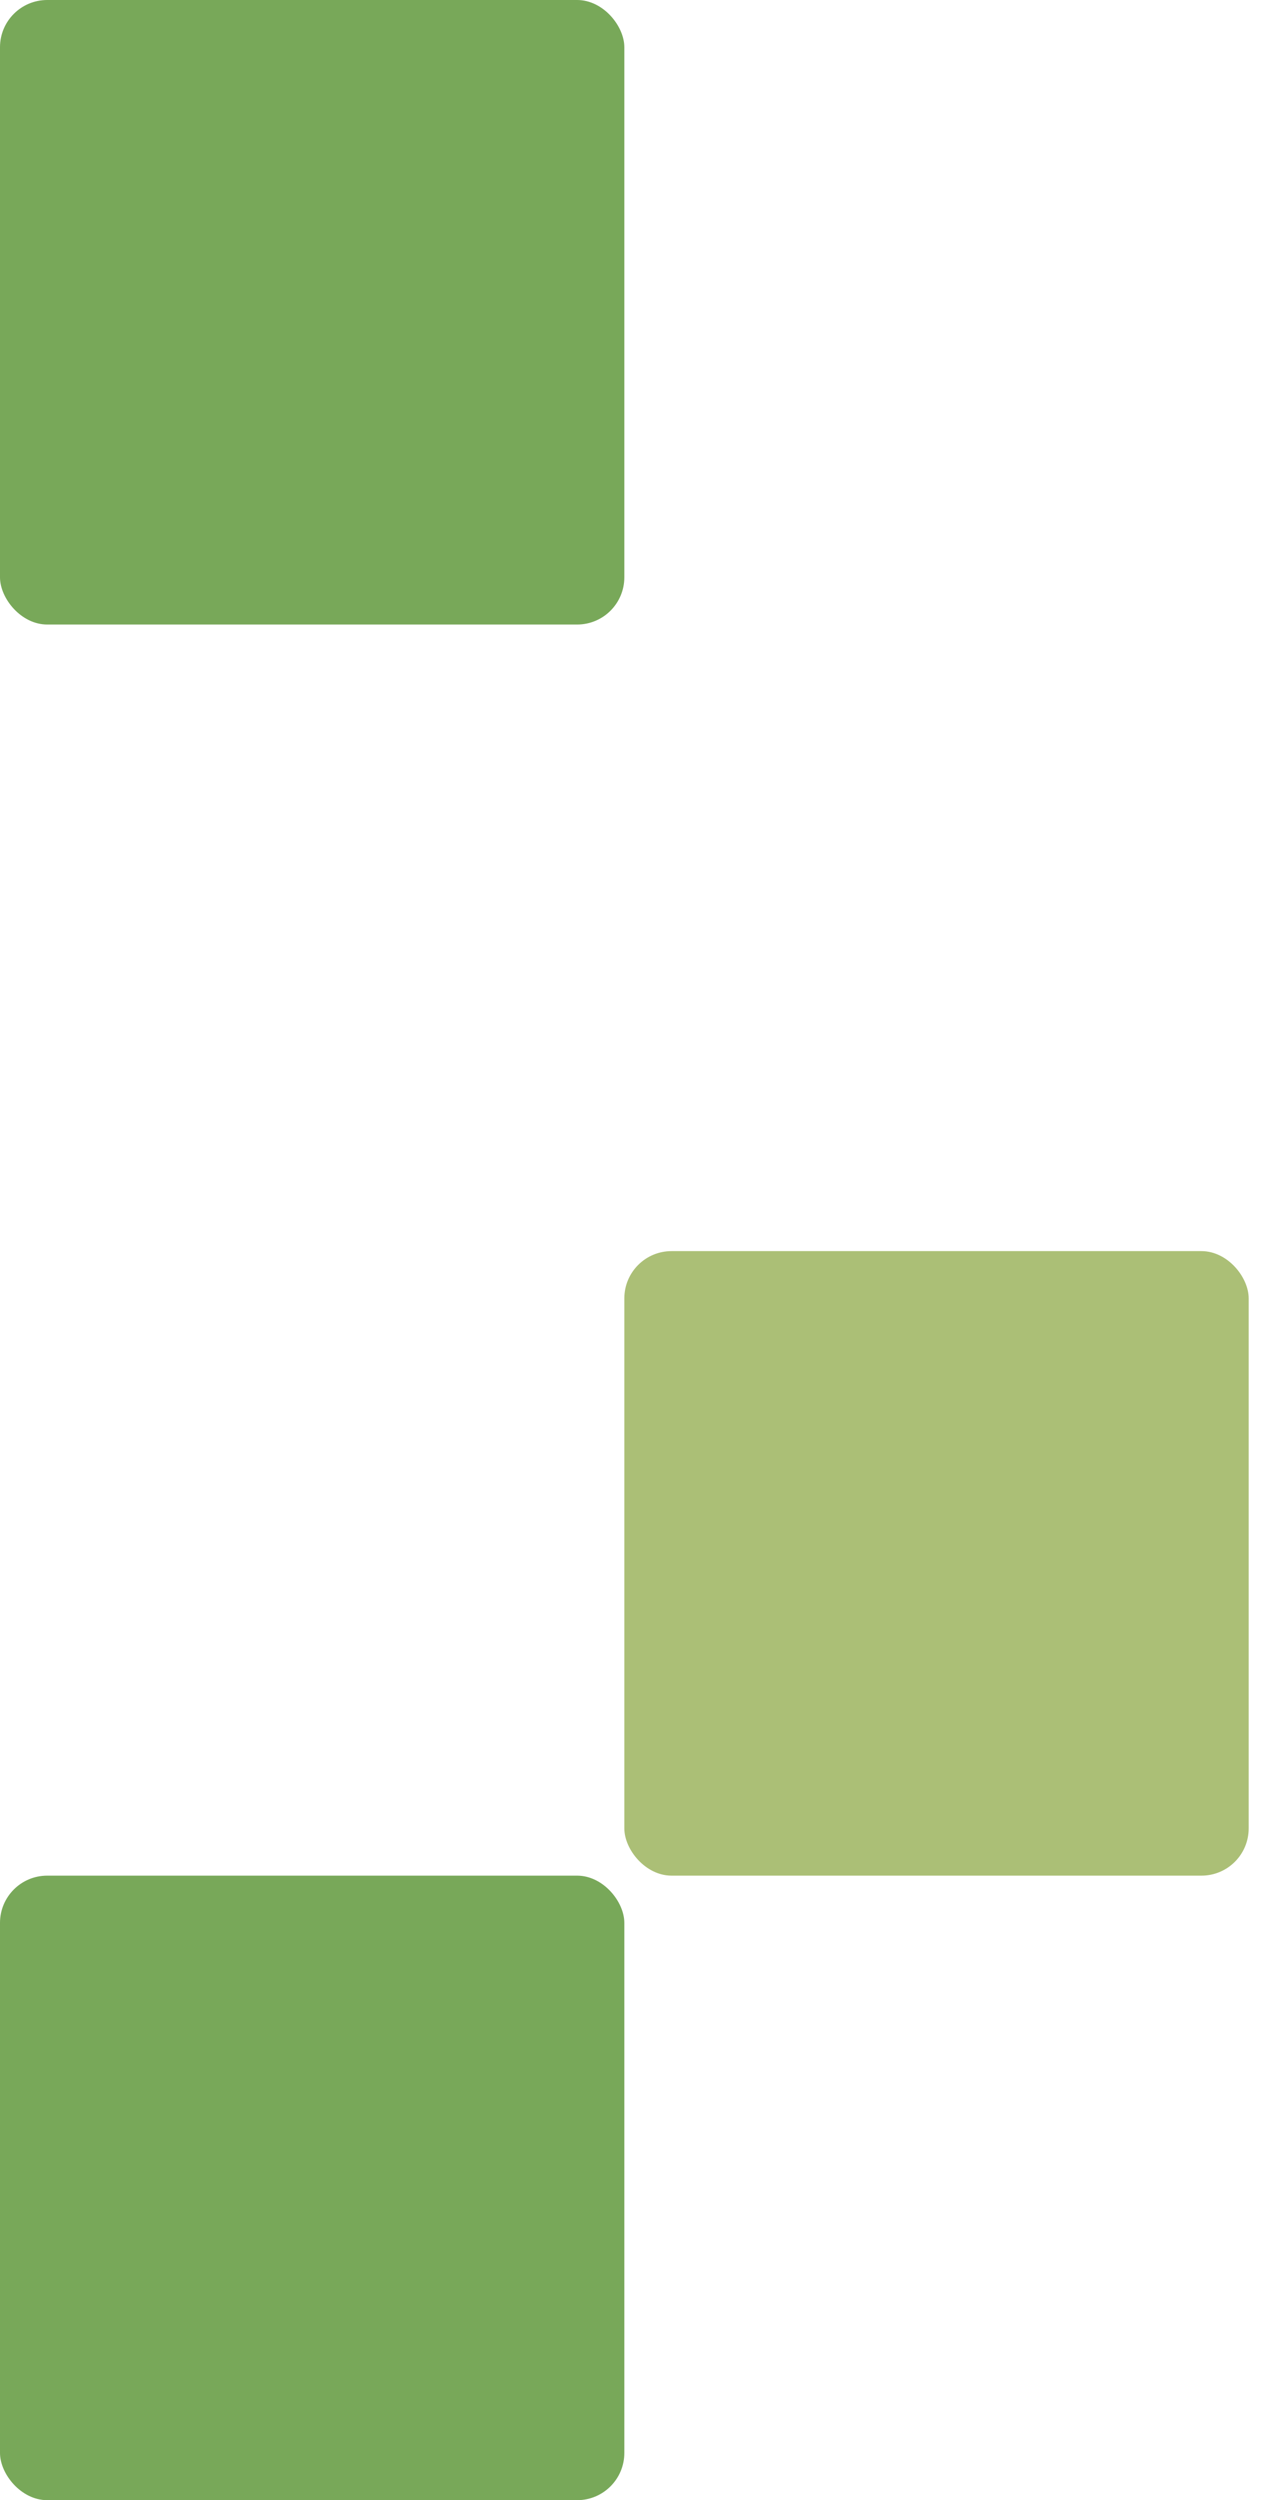
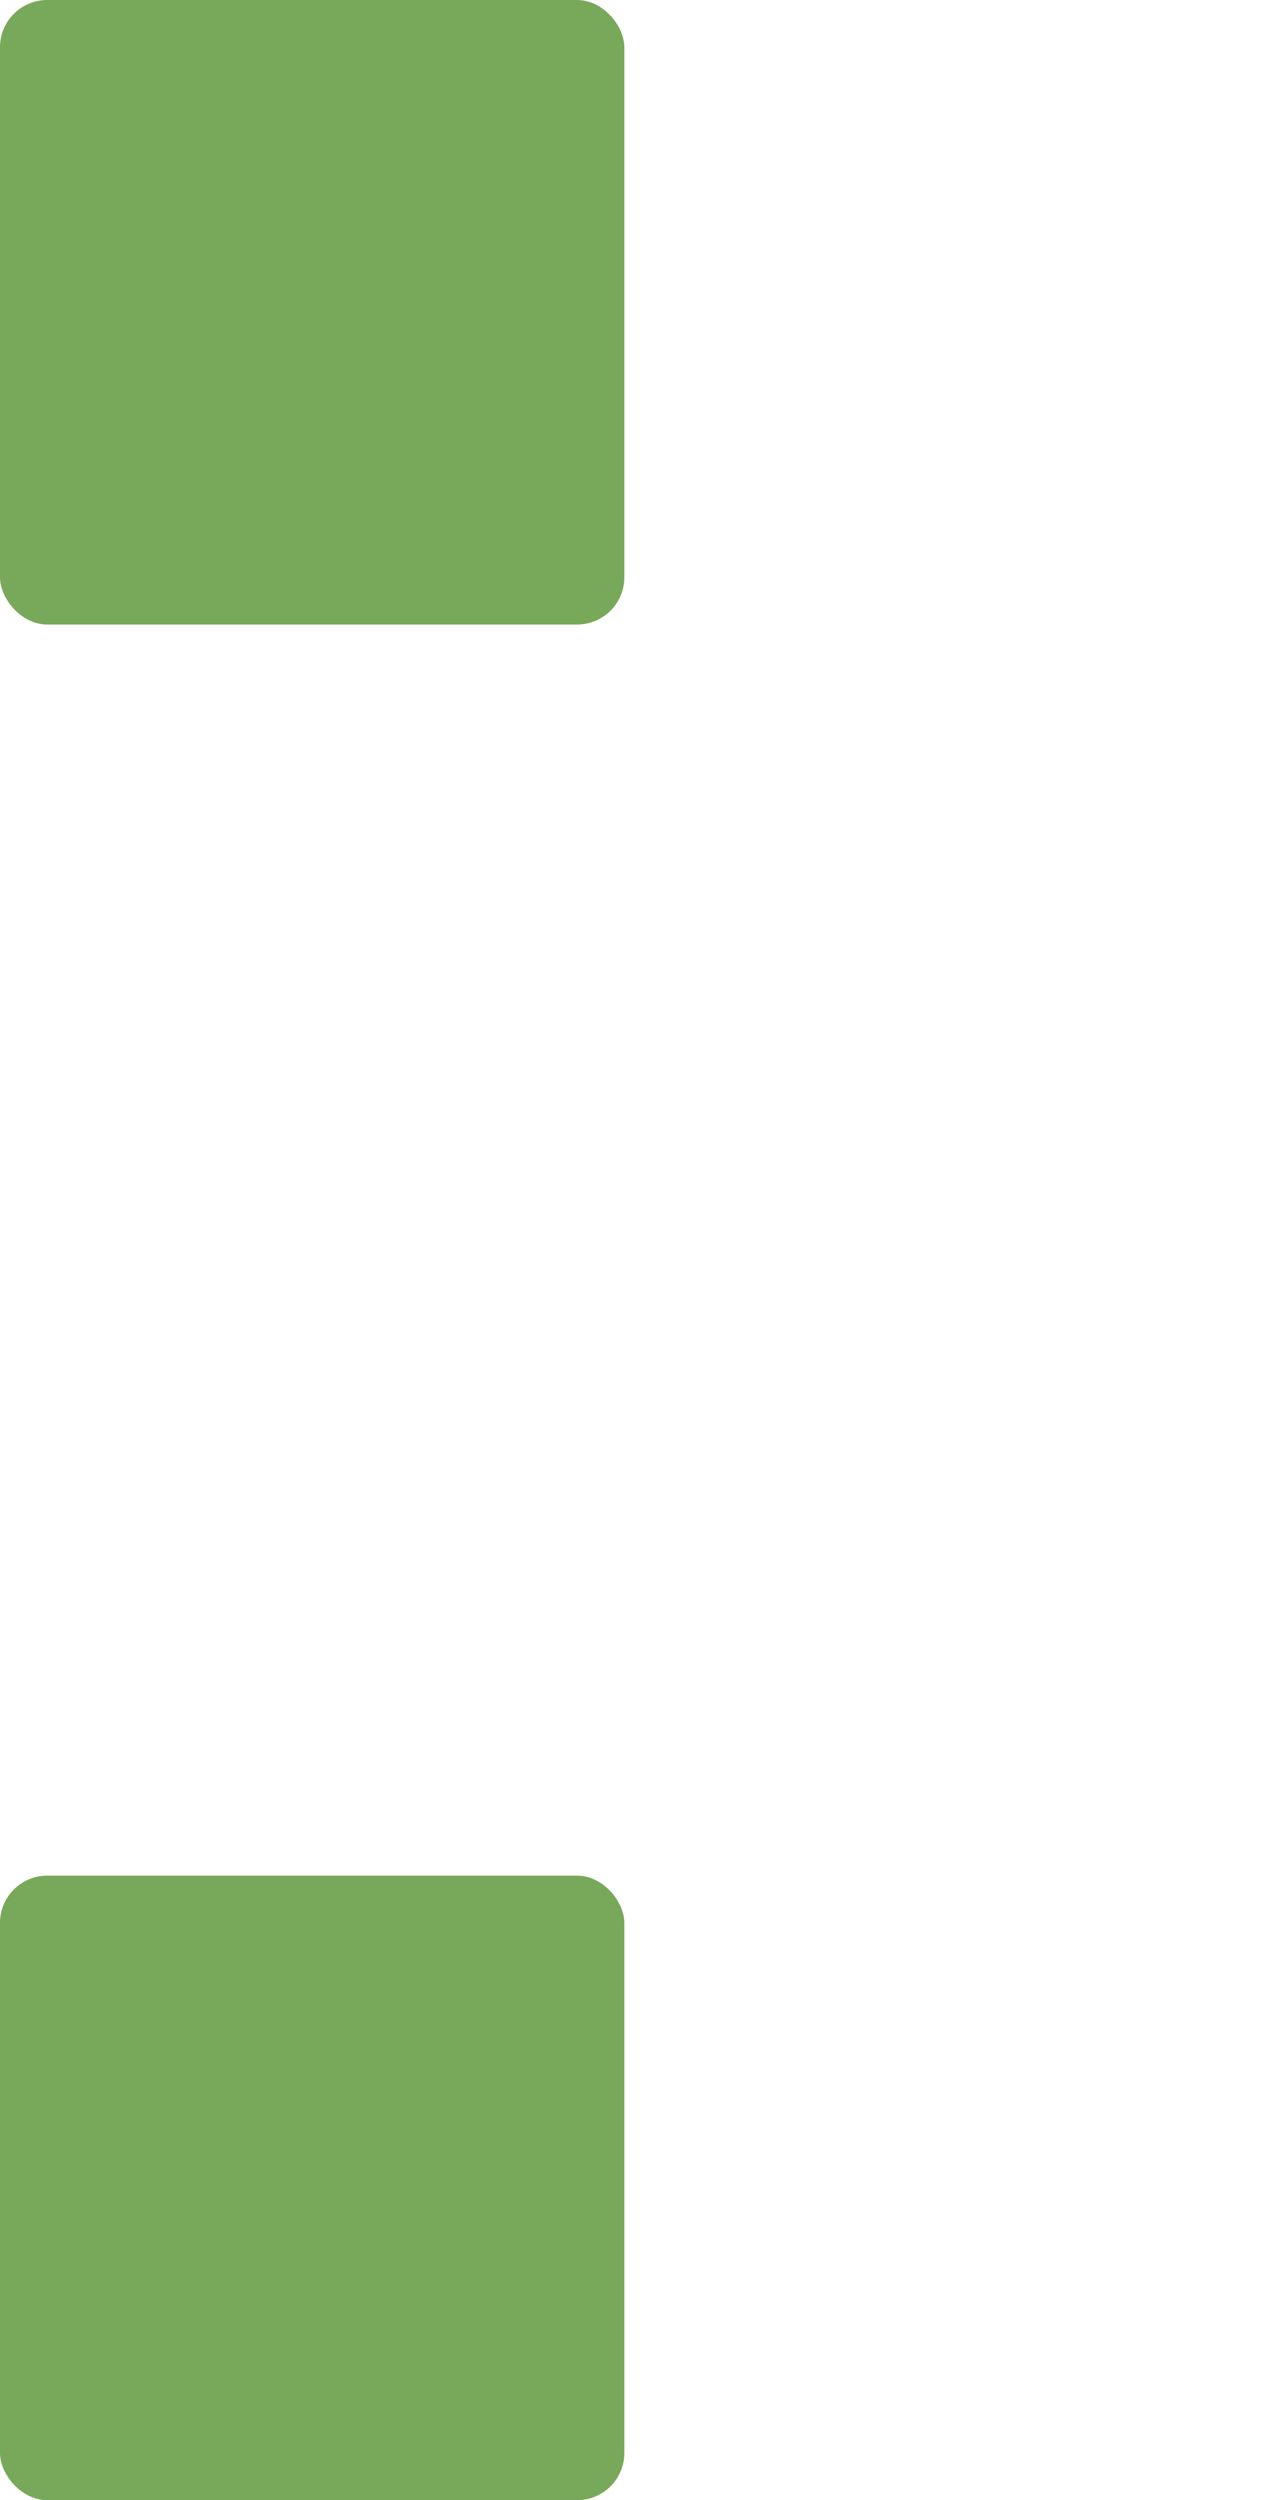
<svg xmlns="http://www.w3.org/2000/svg" id="_圖層_2" width="80.25" height="158.81" viewBox="0 0 80.25 158.81">
  <defs>
    <style>.cls-1{fill:#78a859;}.cls-2{fill:#abbf76;}</style>
  </defs>
-   <rect class="cls-2" x="39.67" y="79.47" width="39.67" height="39.67" rx="3" ry="3" />
  <rect class="cls-1" y="119.14" width="39.67" height="39.67" rx="3" ry="3" />
  <rect class="cls-1" y="0" width="39.67" height="39.67" rx="3" ry="3" />
</svg>